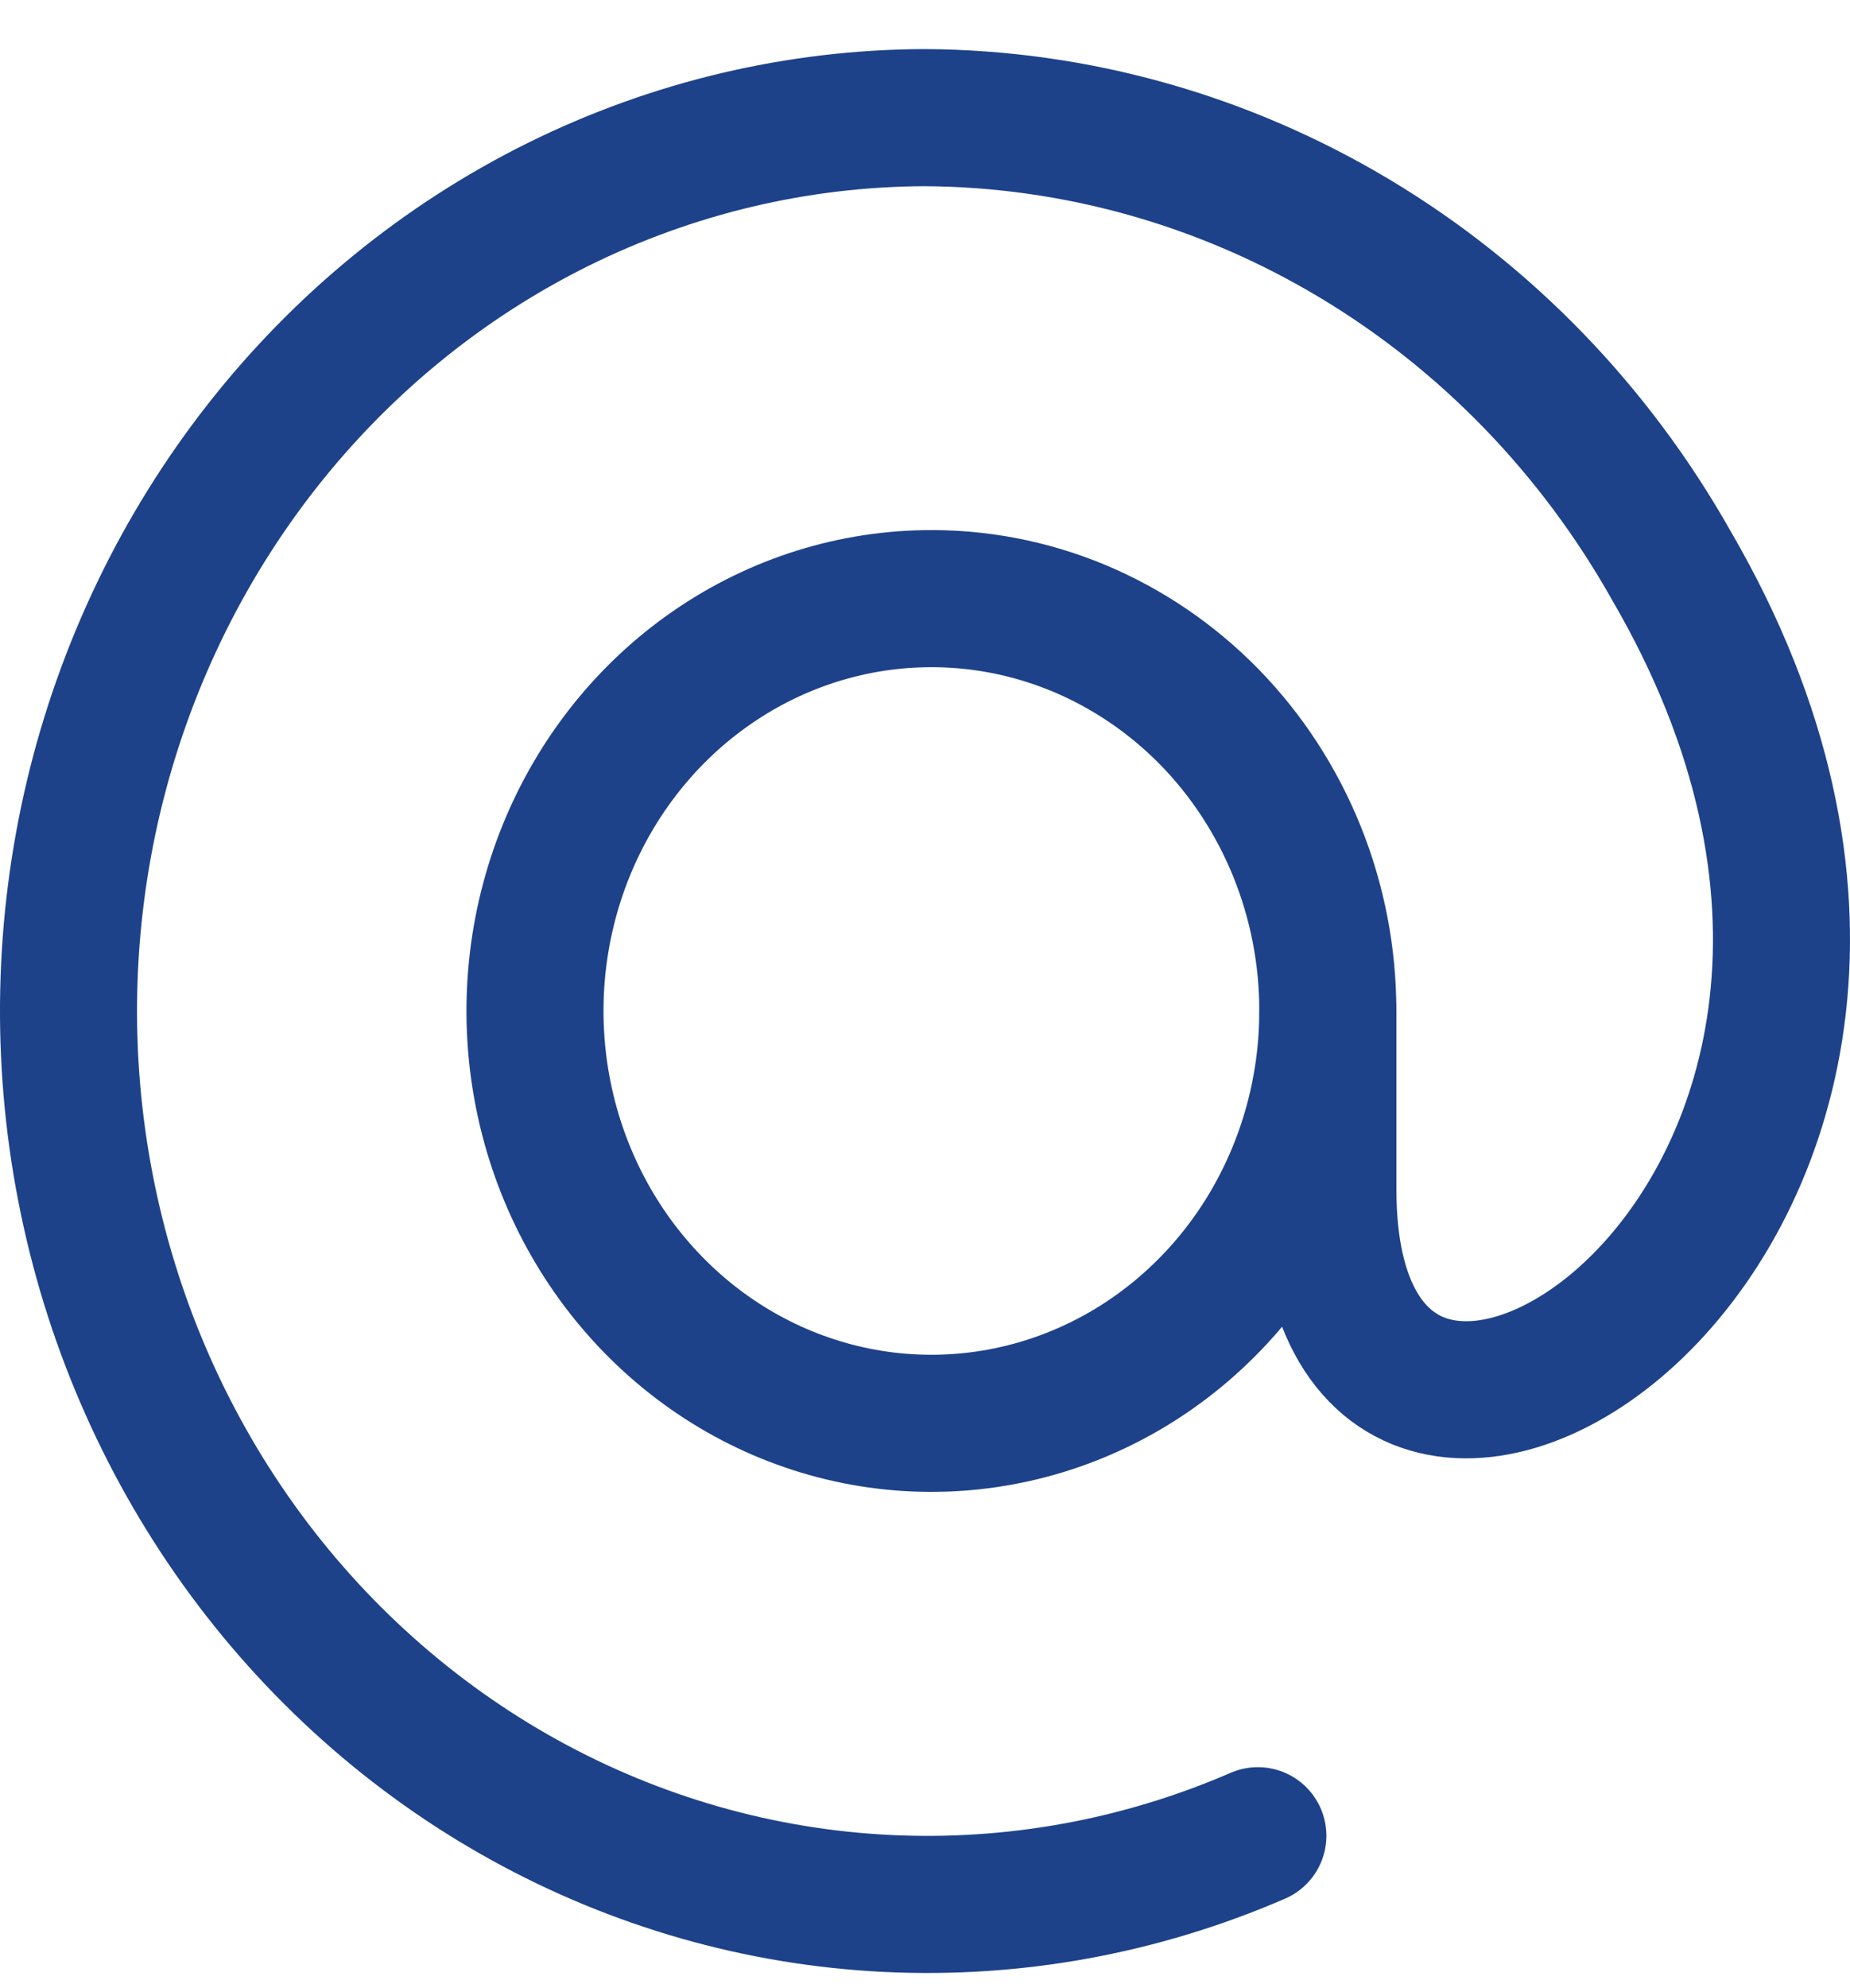
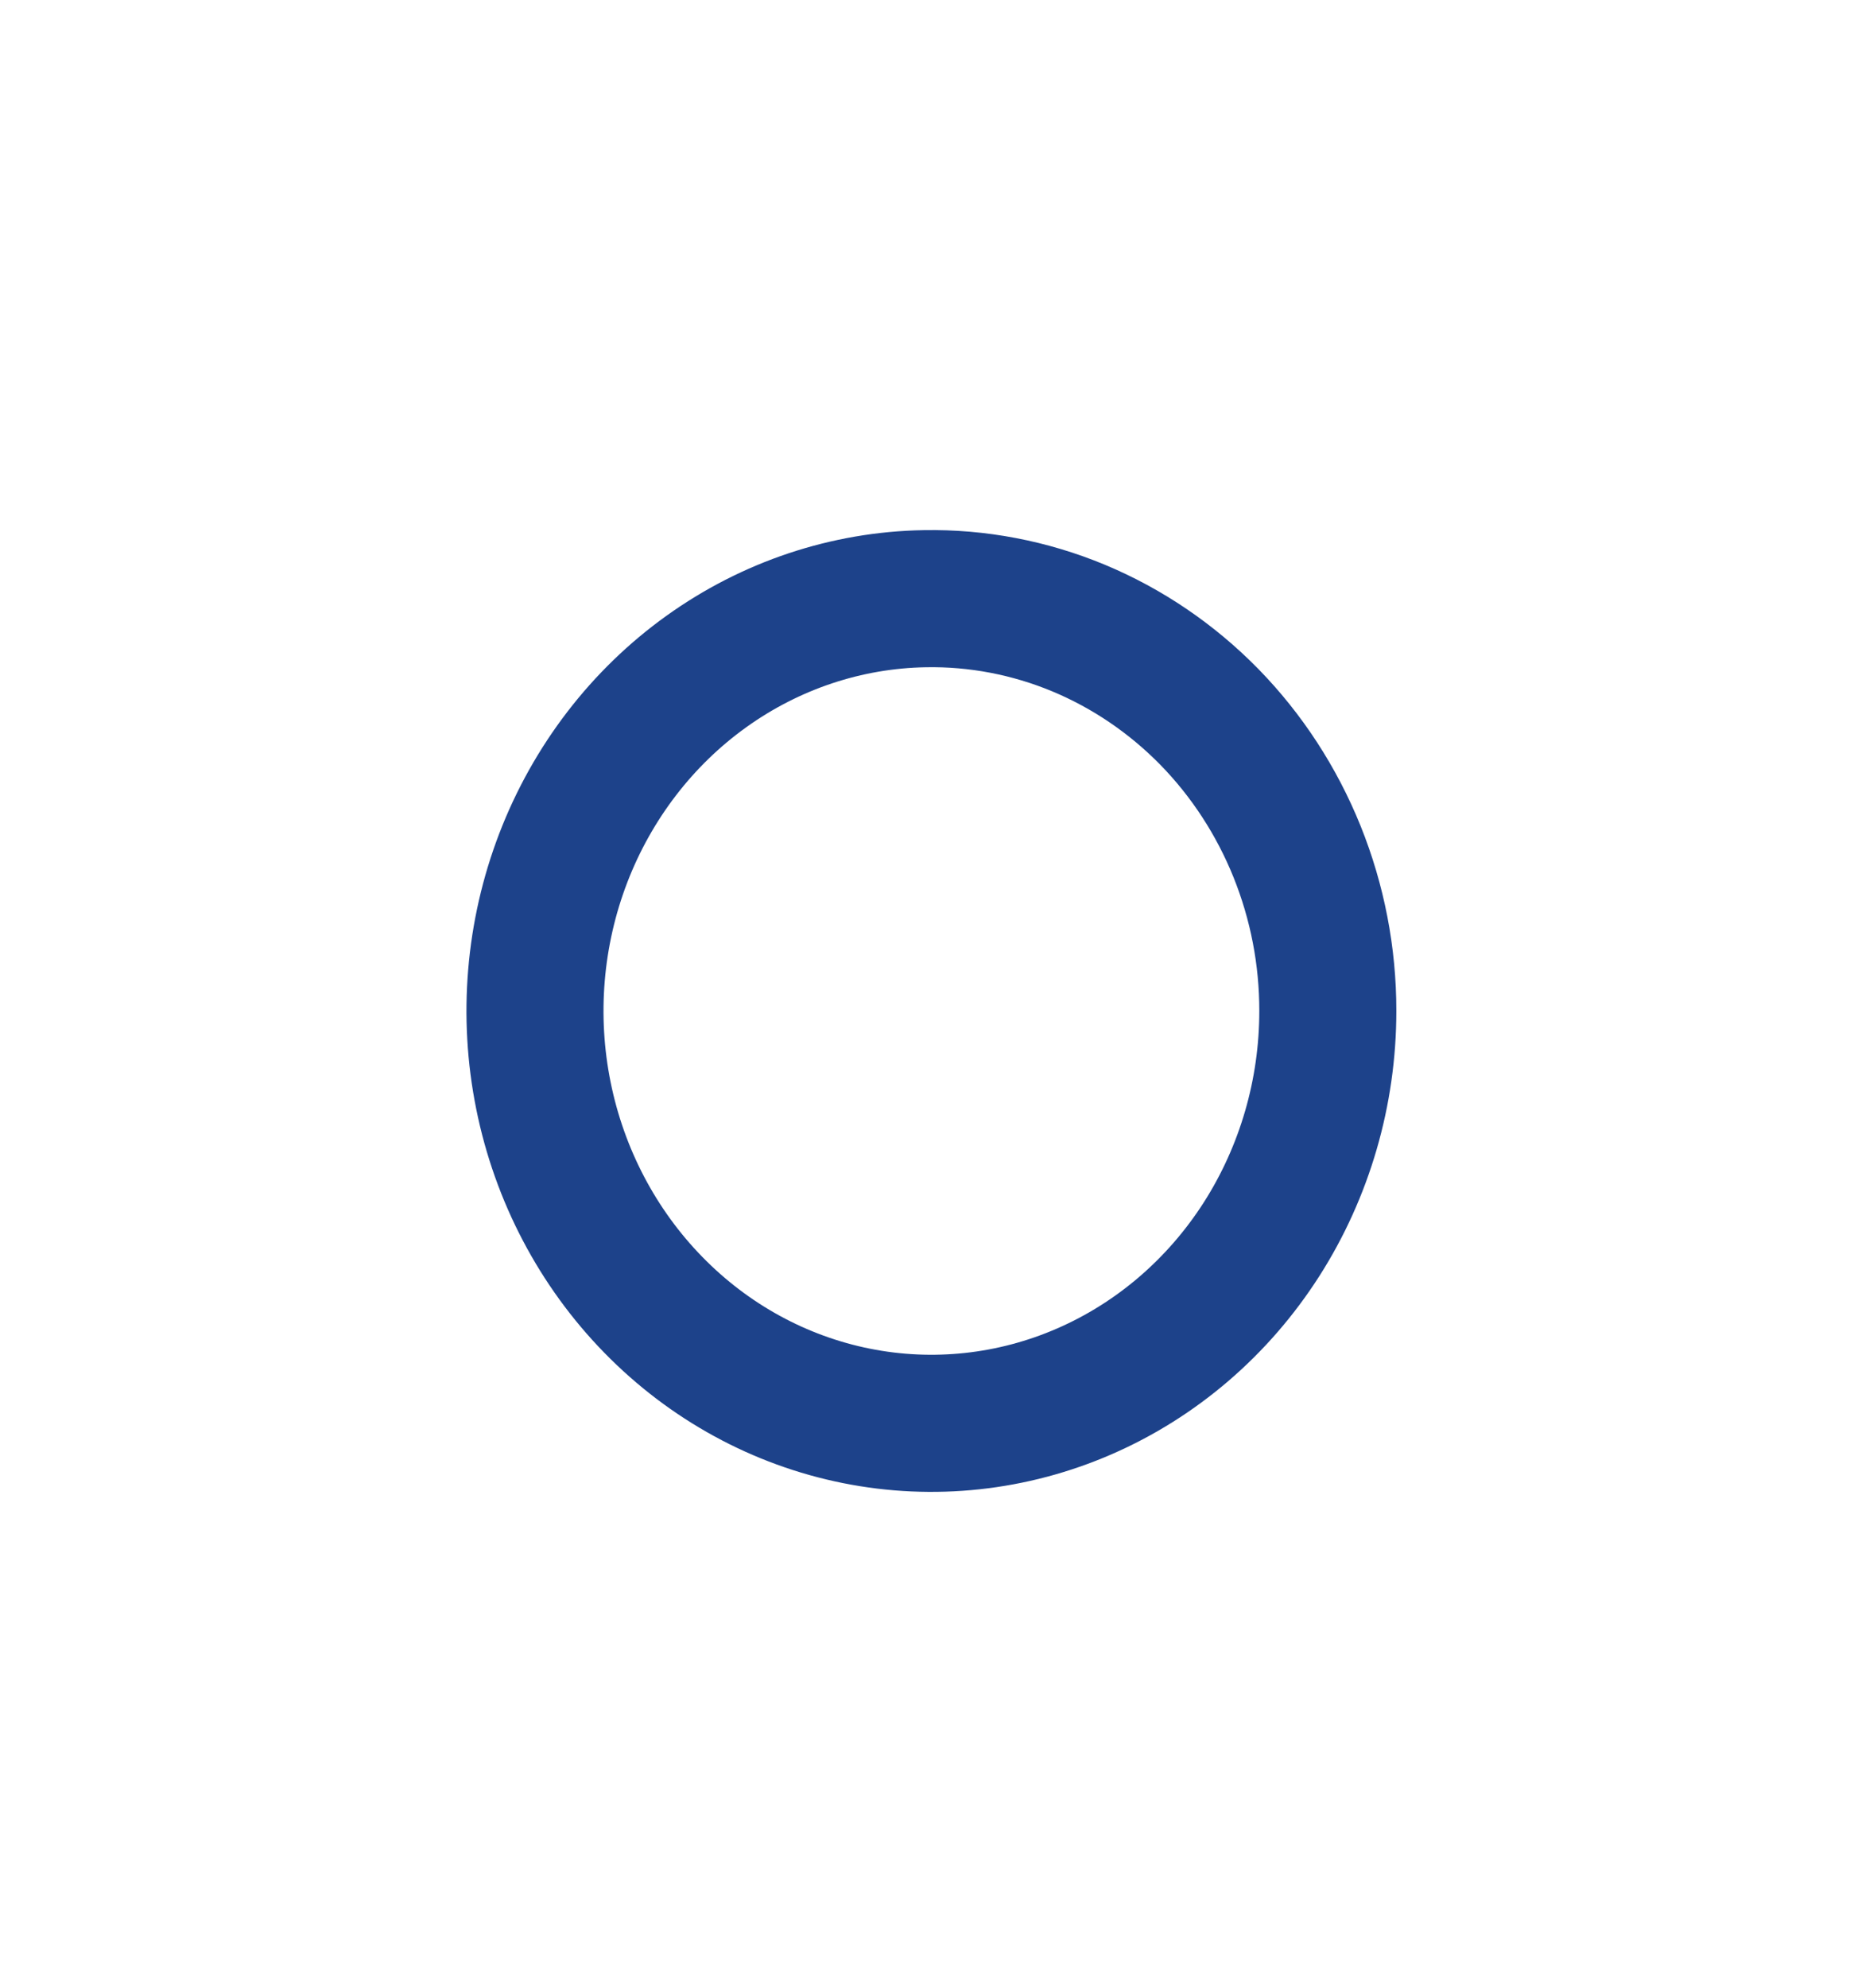
<svg xmlns="http://www.w3.org/2000/svg" width="27" height="29" viewBox="0 0 27 29" fill="none">
  <path d="M19.379 14.747C19.379 15.932 19.042 17.091 18.411 18.078C17.779 19.065 16.881 19.836 15.829 20.294C14.778 20.752 13.619 20.877 12.5 20.653C11.38 20.429 10.349 19.866 9.536 19.034C8.723 18.203 8.165 17.141 7.931 15.981C7.697 14.821 7.798 13.615 8.221 12.514C8.644 11.414 9.371 10.467 10.309 9.795C11.248 9.122 12.357 8.752 13.497 8.733C14.265 8.719 15.028 8.865 15.741 9.161C16.454 9.458 17.103 9.899 17.651 10.458C18.198 11.018 18.633 11.686 18.93 12.422C19.227 13.159 19.38 13.949 19.379 14.747Z" stroke="#1D428A" stroke-width="2" stroke-linecap="round" stroke-linejoin="round" />
-   <path d="M19.38 14.747V17.354C19.38 24.351 29.929 17.755 24.394 8.252C23.279 6.273 21.689 4.63 19.778 3.484C17.868 2.338 15.703 1.728 13.497 1.716C11.644 1.722 9.816 2.155 8.143 2.983C6.47 3.812 4.995 5.016 3.823 6.509C2.652 8.001 1.813 9.745 1.367 11.615C0.922 13.485 0.881 15.434 1.247 17.323C1.613 19.211 2.378 20.992 3.485 22.536C4.593 24.081 6.016 25.351 7.652 26.255C9.289 27.159 11.098 27.675 12.949 27.765C14.8 27.855 16.647 27.518 18.358 26.777" stroke="#1D428A" stroke-width="2" stroke-linecap="round" stroke-linejoin="round" />
</svg>